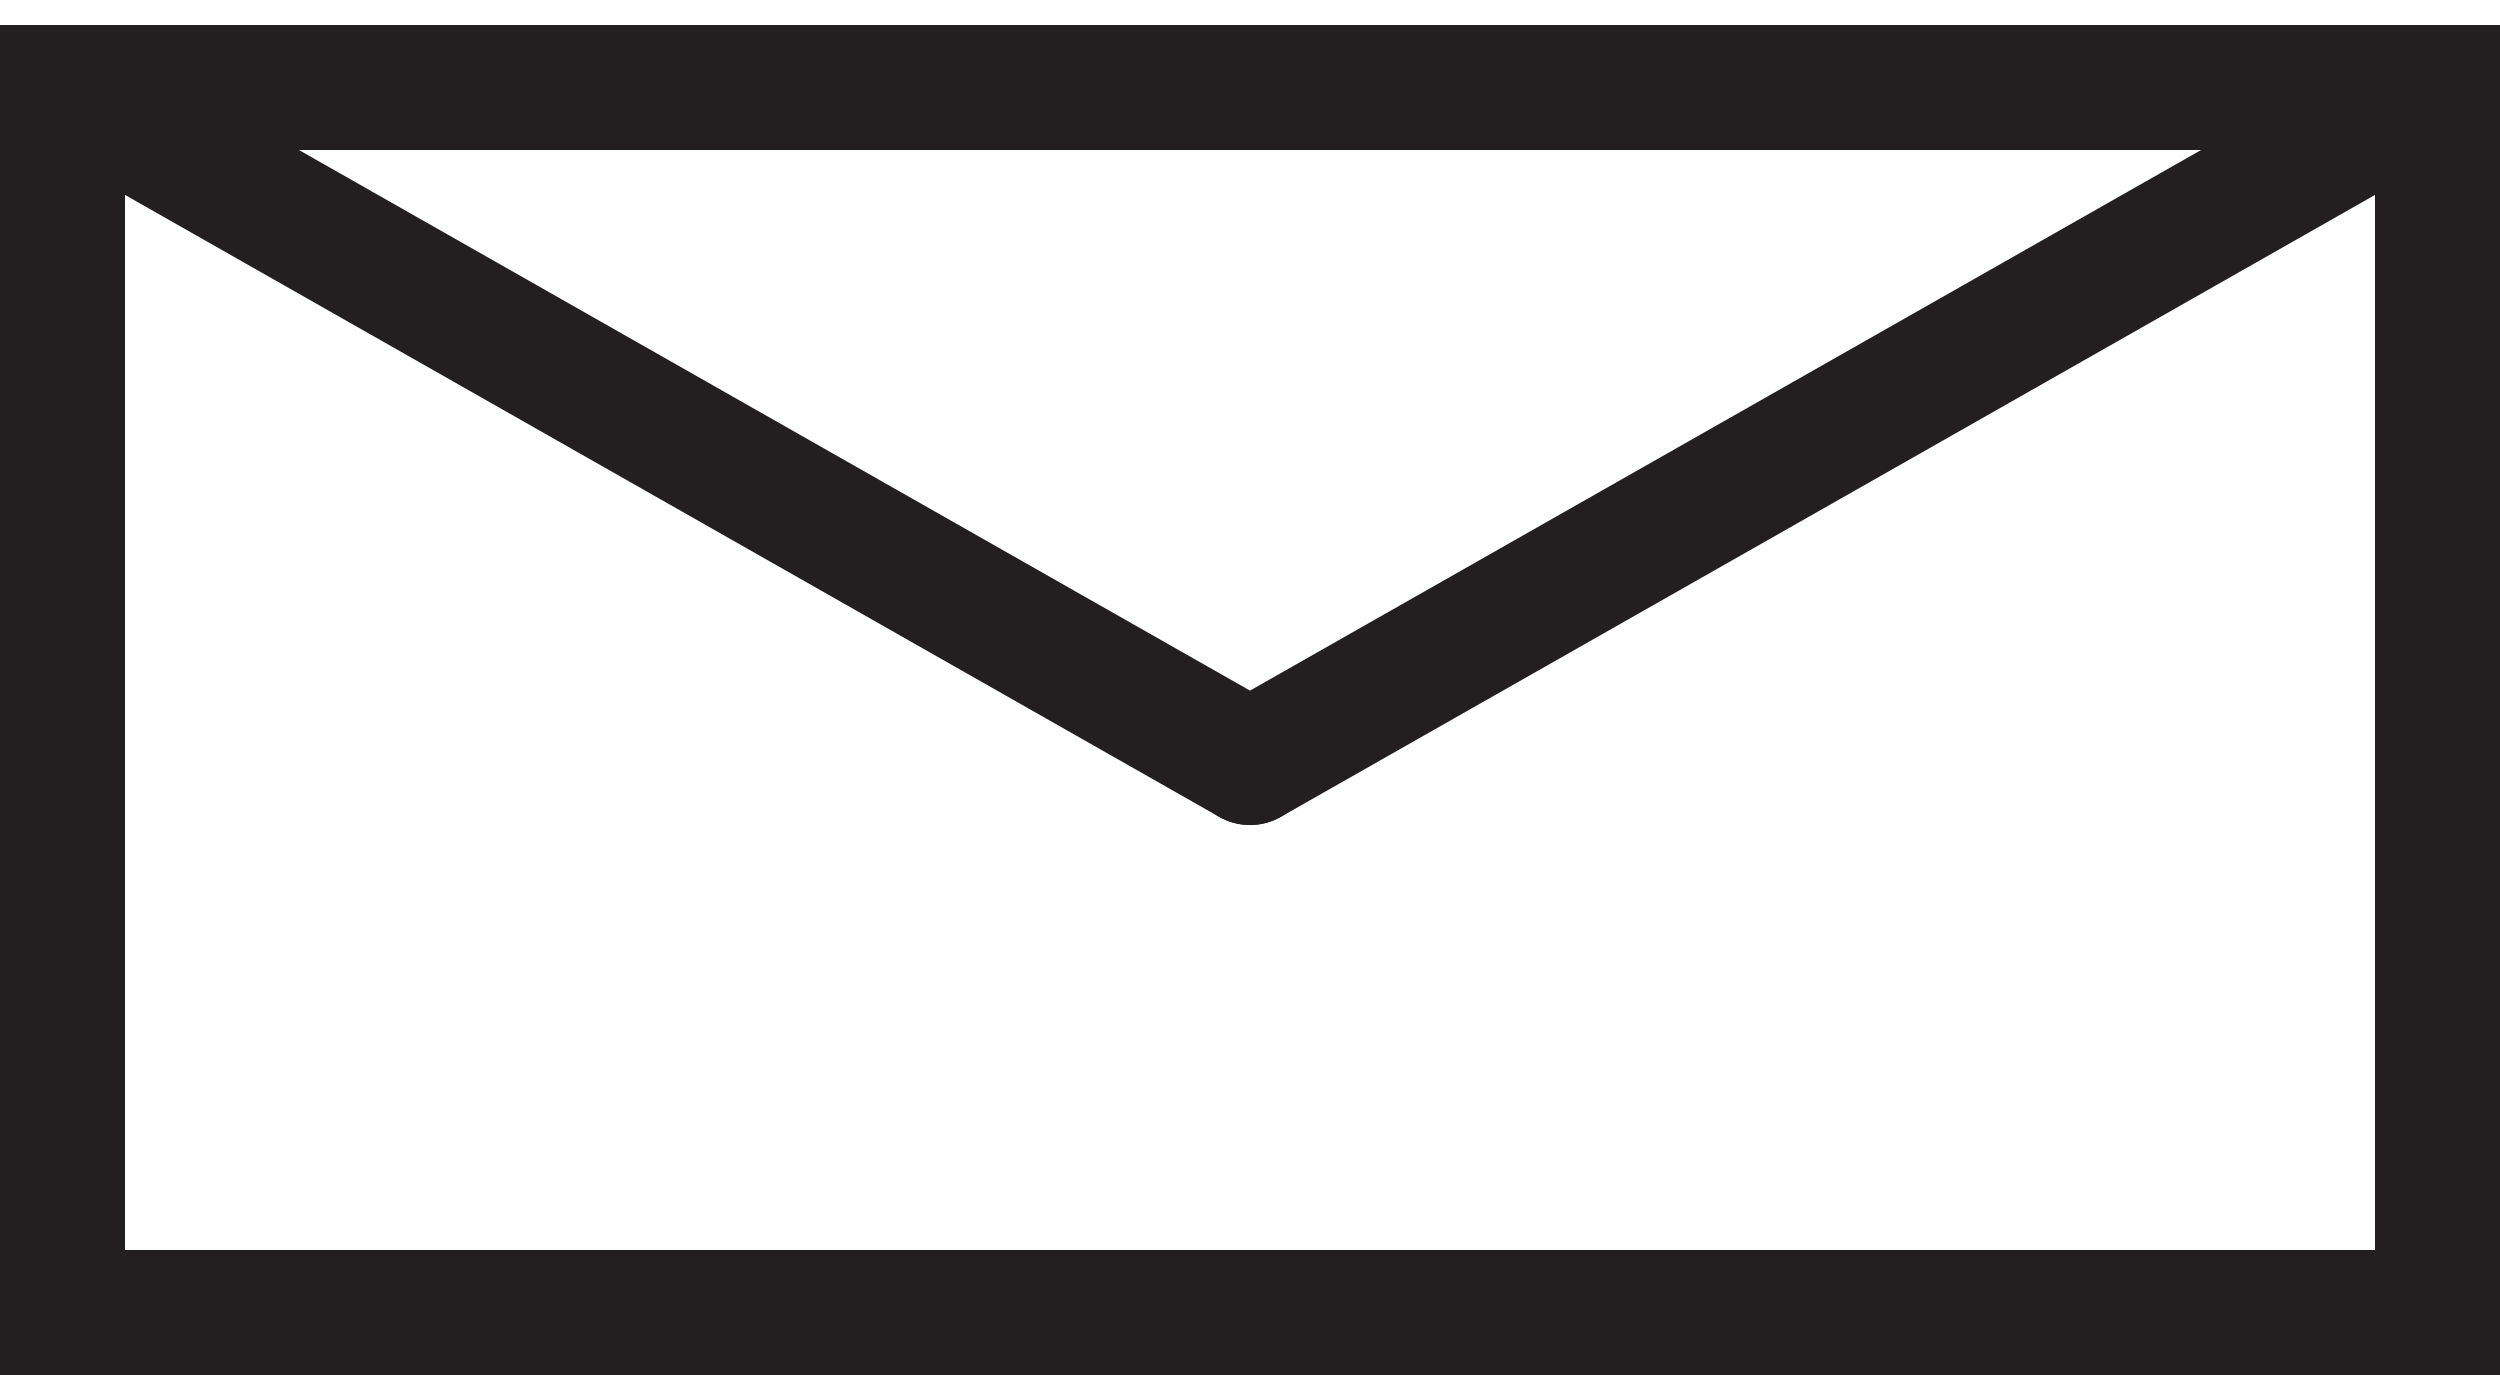
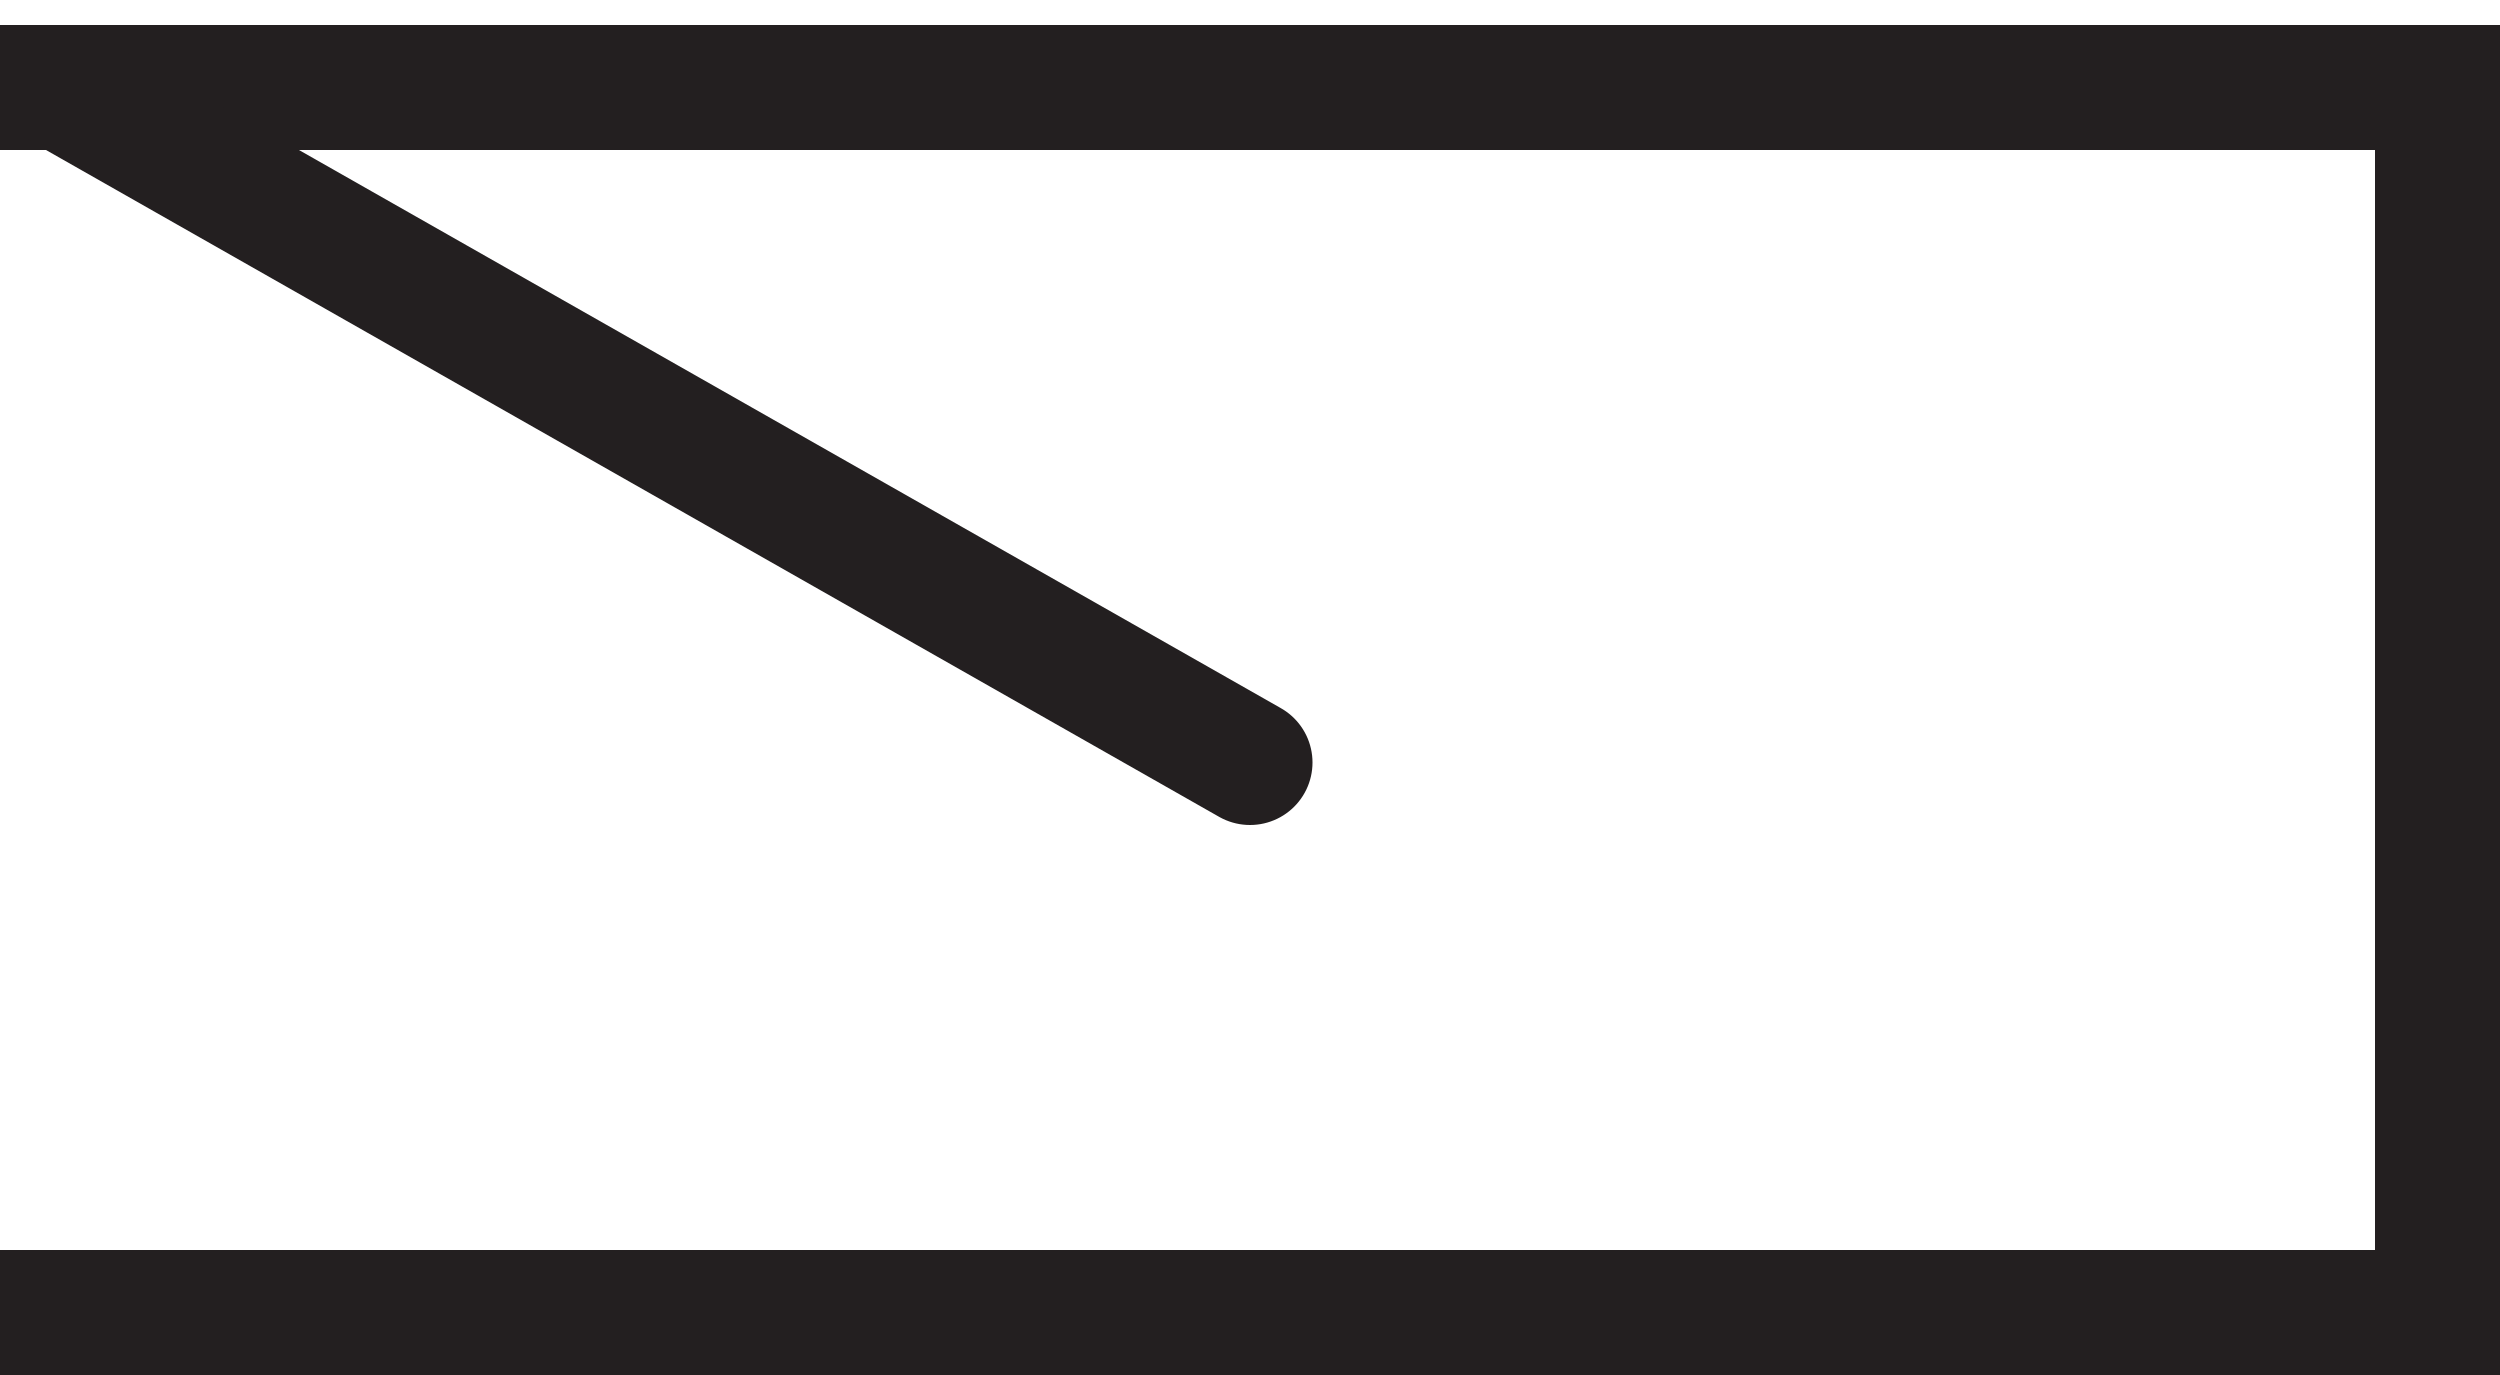
<svg xmlns="http://www.w3.org/2000/svg" version="1.1" id="Layer_1" x="0px" y="0px" viewBox="0 0 20 11" enable-background="new 0 0 20 11" xml:space="preserve">
  <g>
    <line fill="none" stroke="#231F20" stroke-linecap="square" stroke-miterlimit="10" x1="0.5" y1="0.7" x2="19.5" y2="0.7" />
    <line fill="none" stroke="#231F20" stroke-linecap="square" stroke-miterlimit="10" x1="19.5" y1="0.7" x2="19.5" y2="10.5" />
    <line fill="none" stroke="#231F20" stroke-linecap="square" stroke-miterlimit="10" x1="0.5" y1="10.5" x2="19.4" y2="10.5" />
-     <line fill="none" stroke="#231F20" stroke-linecap="square" stroke-miterlimit="10" x1="0.5" y1="0.7" x2="0.5" y2="10.5" />
  </g>
  <line fill="none" stroke="#231F20" stroke-linecap="round" stroke-miterlimit="10" x1="0.5" y1="0.7" x2="10" y2="6.1" />
-   <line fill="none" stroke="#231F20" stroke-linecap="round" stroke-miterlimit="10" x1="10" y1="6.1" x2="19.5" y2="0.7" />
</svg>